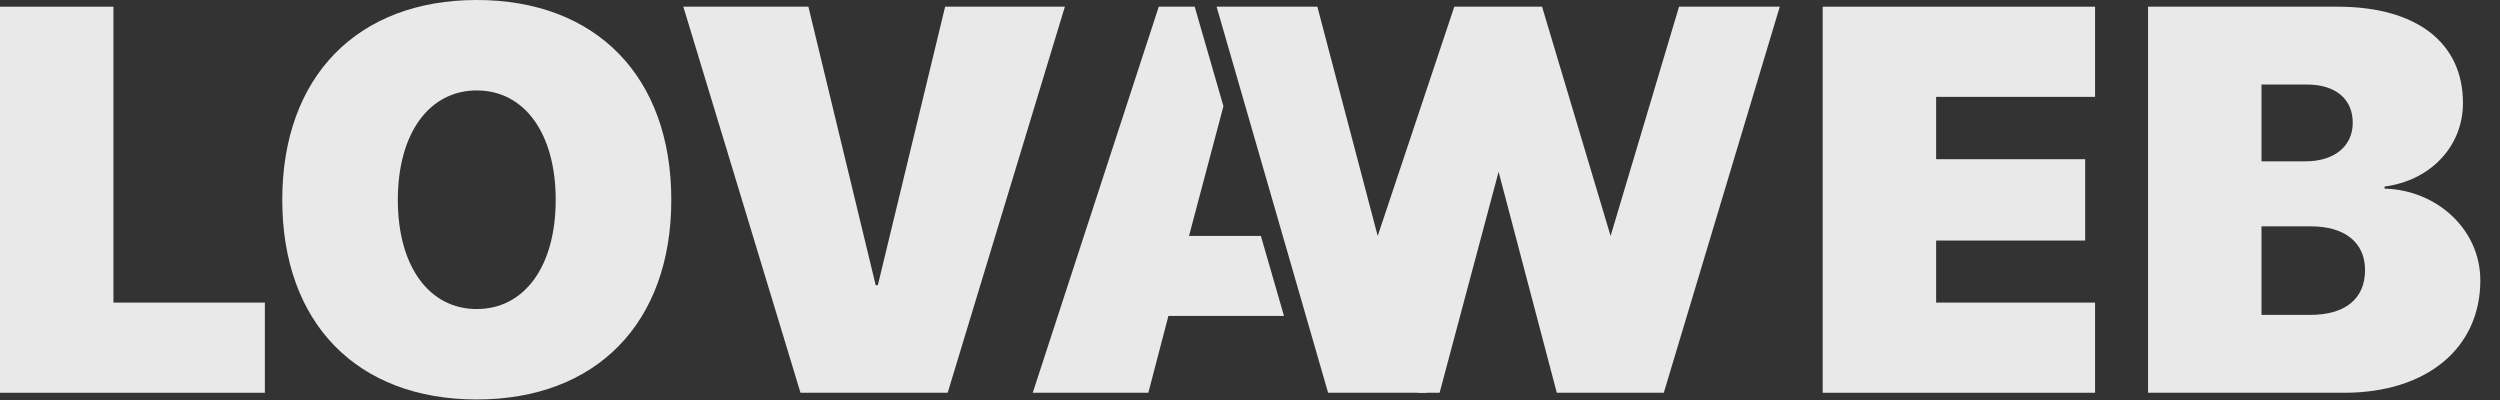
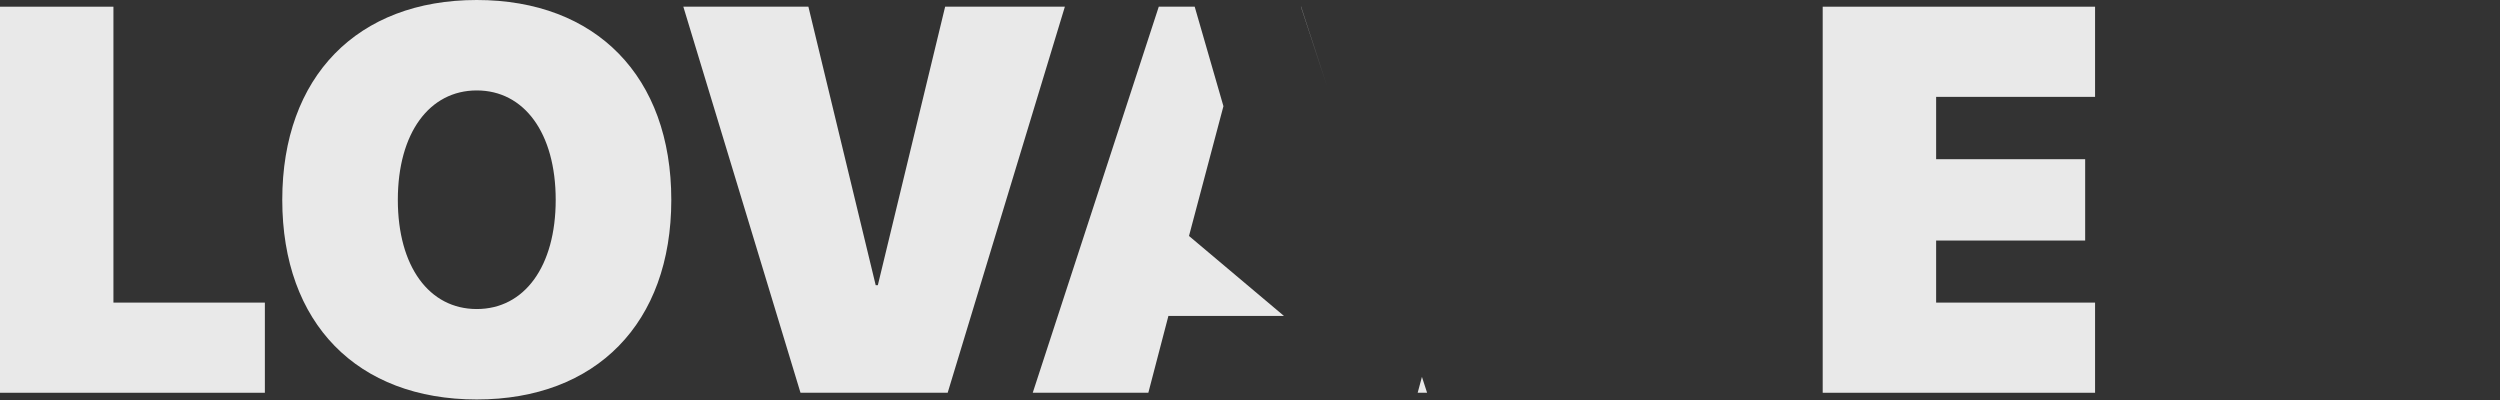
<svg xmlns="http://www.w3.org/2000/svg" width="75" height="12" viewBox="0 0 75 12" fill="none">
  <rect x="0" y="0" width="75" height="12" fill="#333333" stroke="none" />
  <g opacity="0.89">
    <path fill-rule="evenodd" clip-rule="evenodd" d="M7.946 9.078V11.783H0V0.201H3.403V9.078H7.946Z" fill="white" />
    <path fill-rule="evenodd" clip-rule="evenodd" d="M14.303 0C17.883 0 20.139 2.296 20.139 5.996C20.139 9.696 17.883 11.984 14.303 11.984C10.715 11.984 8.468 9.696 8.468 5.996C8.468 2.296 10.723 0 14.303 0ZM14.303 2.713C12.883 2.713 11.935 3.989 11.935 5.996C11.935 7.994 12.875 9.271 14.303 9.271C15.732 9.271 16.671 7.994 16.671 5.996C16.671 3.989 15.724 2.713 14.303 2.713Z" fill="white" />
    <path fill-rule="evenodd" clip-rule="evenodd" d="M28.43 11.783H24.015L20.5 0.201H24.252L26.271 8.556H26.335L28.354 0.201H31.946L28.43 11.783Z" fill="white" />
-     <path fill-rule="evenodd" clip-rule="evenodd" d="M38.52 9.479H35.052L34.45 11.783H30.982L34.763 0.201H35.841L36.703 3.186L35.67 7.079H37.827L38.52 9.479ZM39.028 0.201H39.033L39.813 2.592L39.028 0.201ZM42.658 11.306L42.813 11.783H42.53L42.658 11.306Z" fill="white" />
-     <path d="M43.188 11.783H39.843L36.498 0.201H39.521L41.331 7.079L43.629 0.201H46.262L48.318 7.079L50.371 0.201H53.393L49.914 11.783H46.704L44.958 5.154L43.188 11.783Z" fill="white" />
+     <path fill-rule="evenodd" clip-rule="evenodd" d="M38.52 9.479H35.052L34.45 11.783H30.982L34.763 0.201H35.841L36.703 3.186L35.67 7.079L38.52 9.479ZM39.028 0.201H39.033L39.813 2.592L39.028 0.201ZM42.658 11.306L42.813 11.783H42.53L42.658 11.306Z" fill="white" />
    <path d="M62.852 9.078V11.783H54.681V0.201H62.852V2.906H58.084V4.776H62.555V7.216H58.084V9.078H62.852Z" fill="white" />
-     <path d="M70.325 11.783H64.442V0.201H70.132C72.5 0.201 73.889 1.284 73.889 3.09C73.889 4.423 72.877 5.426 71.537 5.595V5.659C73.102 5.699 74.41 6.879 74.41 8.412C74.41 10.443 72.805 11.783 70.325 11.783ZM67.845 2.536V4.84H69.161C70.036 4.84 70.582 4.383 70.582 3.684C70.582 2.97 70.068 2.536 69.209 2.536H67.845ZM67.845 9.447H69.298C70.349 9.447 70.951 8.974 70.951 8.099C70.951 7.272 70.341 6.79 69.322 6.79H67.845V9.447Z" fill="white" />
  </g>
</svg>